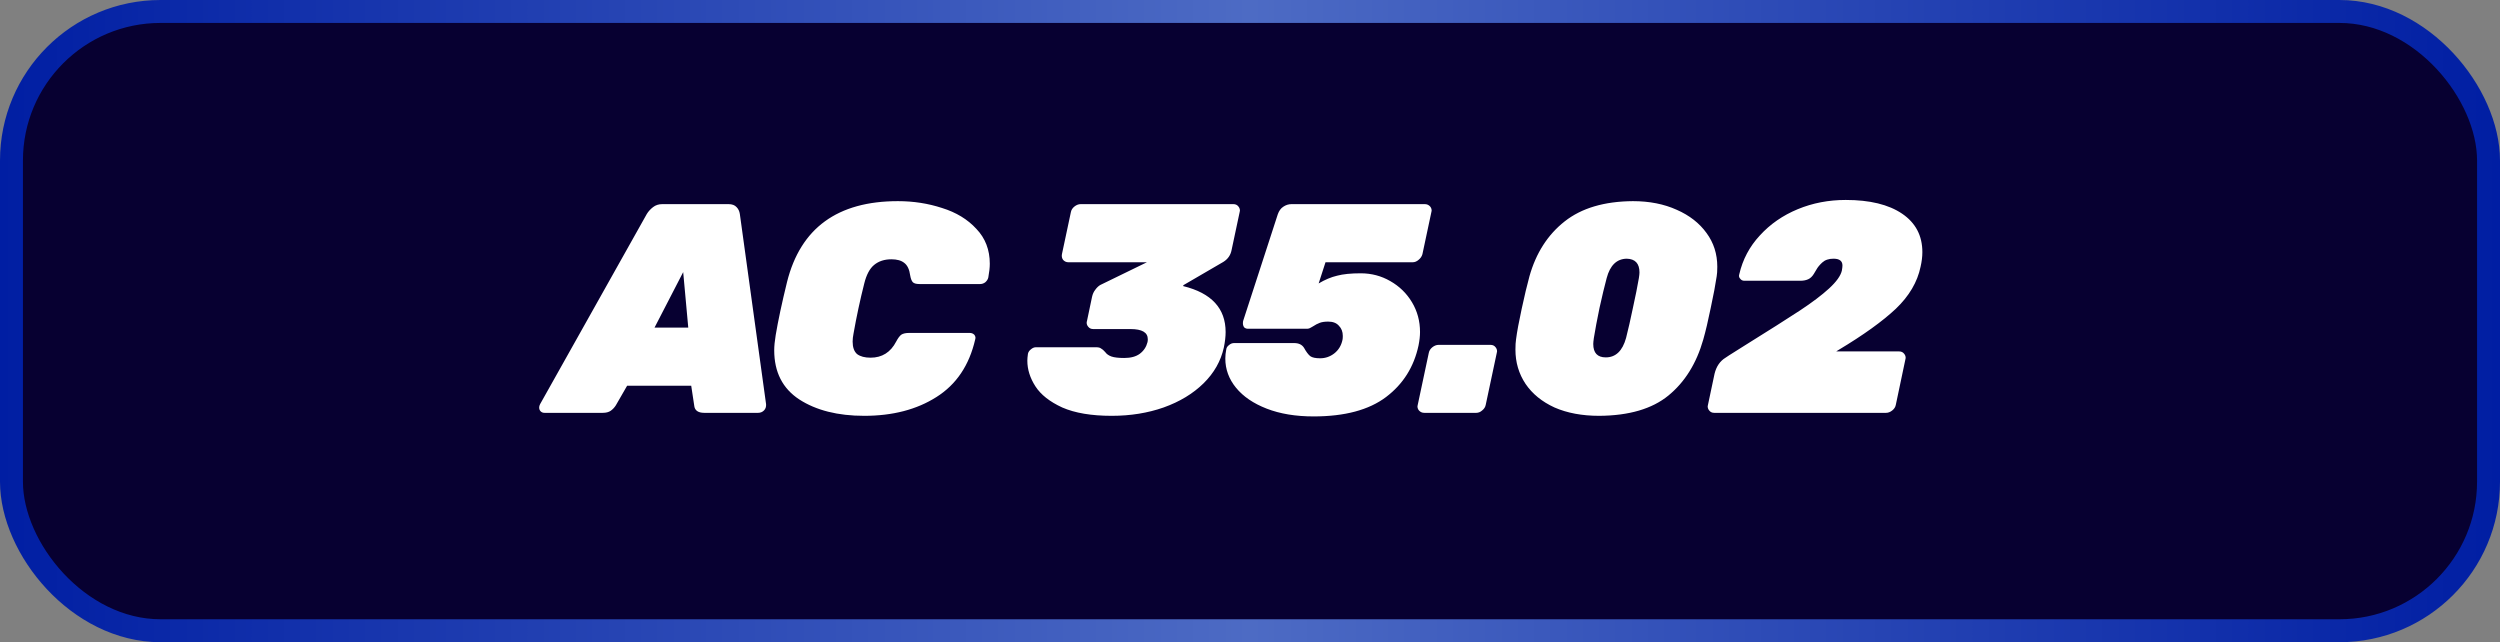
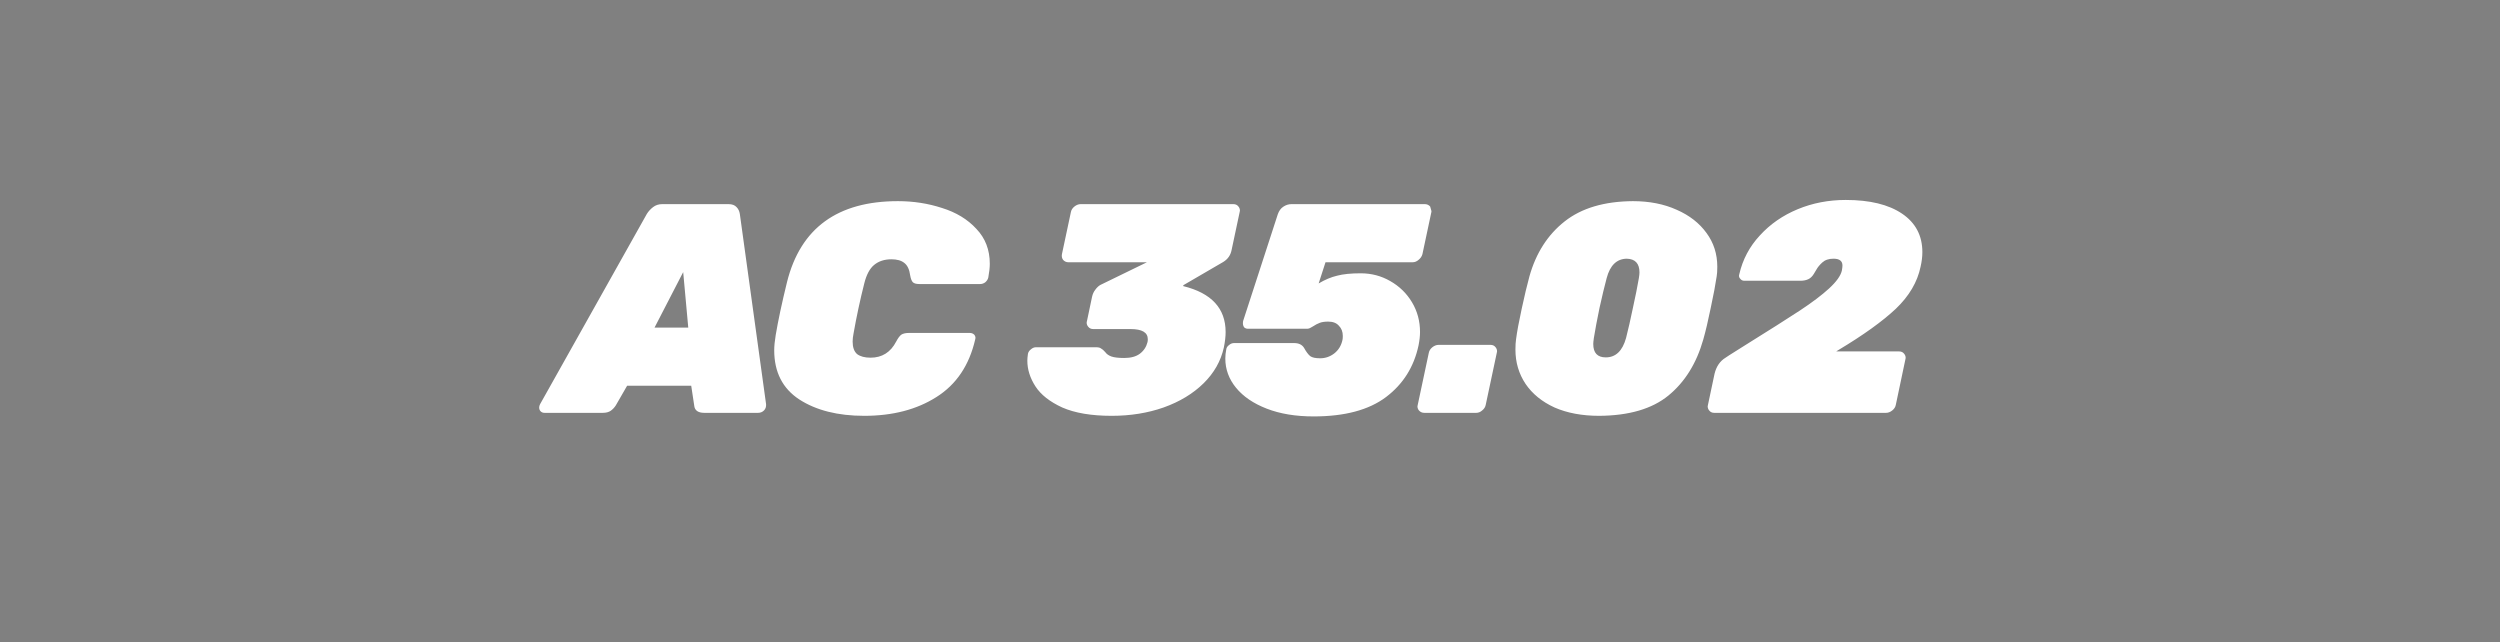
<svg xmlns="http://www.w3.org/2000/svg" width="109" height="28" viewBox="0 0 109 28" fill="none">
  <rect x="0" y="0" width="109" height="28" fill="#808080" stroke="none" />
-   <rect x="0.5" y="0.5" width="108" height="27" rx="6.5" fill="#070031" stroke="url(#paint0_linear_379_458)" />
-   <path d="M23.741 18C23.672 18 23.616 17.978 23.573 17.935C23.529 17.892 23.508 17.835 23.508 17.766C23.508 17.723 23.52 17.675 23.547 17.623L28.201 9.329C28.27 9.216 28.361 9.117 28.474 9.03C28.586 8.943 28.721 8.9 28.877 8.9H31.762C31.919 8.9 32.035 8.943 32.114 9.03C32.191 9.108 32.239 9.208 32.257 9.329L33.401 17.623C33.409 17.736 33.379 17.827 33.309 17.896C33.24 17.965 33.154 18 33.05 18H30.709C30.432 18 30.285 17.892 30.267 17.675L30.137 16.817H27.343L26.849 17.675C26.788 17.77 26.714 17.848 26.628 17.909C26.541 17.97 26.424 18 26.276 18H23.741ZM30.008 14.282L29.787 11.864L28.538 14.282H30.008ZM37.682 18.13C36.529 18.13 35.585 17.892 34.848 17.415C34.12 16.938 33.756 16.223 33.756 15.27C33.756 15.088 33.778 14.867 33.821 14.607C33.925 13.983 34.09 13.212 34.315 12.293C34.904 9.944 36.516 8.77 39.151 8.77C39.827 8.77 40.468 8.87 41.075 9.069C41.69 9.26 42.189 9.563 42.57 9.979C42.96 10.386 43.155 10.893 43.155 11.5C43.155 11.665 43.133 11.864 43.09 12.098C43.073 12.176 43.029 12.245 42.96 12.306C42.891 12.358 42.817 12.384 42.739 12.384H40.087C39.948 12.384 39.853 12.358 39.801 12.306C39.749 12.254 39.71 12.154 39.684 12.007C39.649 11.747 39.563 11.565 39.424 11.461C39.294 11.357 39.108 11.305 38.865 11.305C38.562 11.305 38.31 11.387 38.111 11.552C37.92 11.708 37.777 11.977 37.682 12.358C37.5 13.077 37.344 13.805 37.214 14.542C37.188 14.672 37.175 14.789 37.175 14.893C37.175 15.144 37.24 15.326 37.37 15.439C37.509 15.543 37.704 15.595 37.955 15.595C38.458 15.595 38.83 15.361 39.073 14.893C39.151 14.746 39.225 14.646 39.294 14.594C39.372 14.542 39.485 14.516 39.632 14.516H42.284C42.362 14.516 42.427 14.542 42.479 14.594C42.514 14.637 42.531 14.685 42.531 14.737C42.531 14.754 42.527 14.776 42.518 14.802C42.258 15.929 41.695 16.765 40.828 17.311C39.97 17.857 38.921 18.13 37.682 18.13ZM48.471 18.13C47.587 18.13 46.868 18.009 46.313 17.766C45.767 17.515 45.377 17.207 45.143 16.843C44.909 16.479 44.792 16.106 44.792 15.725C44.792 15.647 44.801 15.547 44.818 15.426C44.835 15.348 44.879 15.283 44.948 15.231C45.017 15.17 45.091 15.14 45.169 15.14H47.782C47.886 15.14 47.96 15.157 48.003 15.192C48.055 15.218 48.116 15.27 48.185 15.348C48.246 15.435 48.337 15.5 48.458 15.543C48.579 15.586 48.766 15.608 49.017 15.608C49.303 15.608 49.528 15.547 49.693 15.426C49.866 15.296 49.979 15.127 50.031 14.919C50.04 14.884 50.044 14.841 50.044 14.789C50.044 14.494 49.793 14.347 49.29 14.347H47.665C47.57 14.347 47.496 14.312 47.444 14.243C47.401 14.191 47.379 14.135 47.379 14.074C47.379 14.048 47.383 14.022 47.392 13.996L47.613 12.943C47.639 12.822 47.687 12.718 47.756 12.631C47.825 12.536 47.899 12.466 47.977 12.423L50.005 11.435H46.586C46.491 11.435 46.413 11.4 46.352 11.331C46.3 11.262 46.283 11.179 46.3 11.084L46.69 9.251C46.707 9.156 46.759 9.073 46.846 9.004C46.933 8.935 47.024 8.9 47.119 8.9H53.775C53.87 8.9 53.944 8.935 53.996 9.004C54.039 9.056 54.061 9.117 54.061 9.186C54.061 9.203 54.057 9.225 54.048 9.251L53.697 10.902C53.654 11.127 53.532 11.301 53.333 11.422L51.591 12.436V12.475C52.822 12.778 53.437 13.446 53.437 14.477C53.437 14.676 53.411 14.902 53.359 15.153C53.229 15.742 52.934 16.262 52.475 16.713C52.016 17.164 51.435 17.515 50.733 17.766C50.04 18.009 49.286 18.13 48.471 18.13ZM57.272 18.156C56.492 18.156 55.812 18.043 55.231 17.818C54.65 17.593 54.204 17.289 53.892 16.908C53.58 16.527 53.424 16.102 53.424 15.634C53.424 15.504 53.437 15.374 53.463 15.244C53.471 15.166 53.511 15.101 53.58 15.049C53.649 14.988 53.723 14.958 53.801 14.958H56.427C56.626 14.958 56.769 15.027 56.856 15.166C56.951 15.339 57.042 15.461 57.129 15.53C57.215 15.591 57.358 15.621 57.558 15.621C57.783 15.621 57.987 15.552 58.169 15.413C58.359 15.266 58.481 15.066 58.533 14.815C58.541 14.78 58.546 14.724 58.546 14.646C58.546 14.464 58.489 14.317 58.377 14.204C58.273 14.083 58.117 14.022 57.909 14.022C57.761 14.022 57.64 14.039 57.545 14.074C57.45 14.109 57.35 14.161 57.246 14.23C57.228 14.239 57.198 14.256 57.155 14.282C57.103 14.317 57.051 14.334 56.999 14.334H54.412C54.343 14.334 54.286 14.312 54.243 14.269C54.208 14.217 54.191 14.161 54.191 14.1C54.191 14.048 54.195 14.009 54.204 13.983L55.712 9.342C55.764 9.195 55.842 9.086 55.946 9.017C56.059 8.939 56.18 8.9 56.31 8.9H62.121C62.216 8.9 62.294 8.935 62.355 9.004C62.398 9.056 62.42 9.117 62.42 9.186C62.42 9.203 62.416 9.225 62.407 9.251L62.017 11.084C61.991 11.179 61.934 11.262 61.848 11.331C61.77 11.4 61.683 11.435 61.588 11.435H57.792L57.493 12.358C57.77 12.193 58.039 12.081 58.299 12.02C58.559 11.951 58.901 11.916 59.326 11.916C59.794 11.916 60.223 12.029 60.613 12.254C61.011 12.479 61.328 12.787 61.562 13.177C61.796 13.567 61.913 14 61.913 14.477C61.913 14.65 61.891 14.845 61.848 15.062C61.648 15.998 61.176 16.748 60.431 17.311C59.685 17.874 58.633 18.156 57.272 18.156ZM62.1 18C62.005 18 61.927 17.965 61.866 17.896C61.823 17.844 61.801 17.783 61.801 17.714C61.801 17.697 61.806 17.675 61.814 17.649L62.295 15.387C62.313 15.292 62.365 15.209 62.451 15.14C62.538 15.071 62.629 15.036 62.724 15.036H64.986C65.082 15.036 65.155 15.071 65.207 15.14C65.251 15.192 65.272 15.253 65.272 15.322C65.272 15.339 65.268 15.361 65.259 15.387L64.778 17.649C64.761 17.744 64.709 17.827 64.622 17.896C64.544 17.965 64.458 18 64.362 18H62.1ZM69.726 18.13C68.981 18.13 68.331 18.009 67.776 17.766C67.23 17.515 66.809 17.172 66.515 16.739C66.22 16.297 66.073 15.799 66.073 15.244C66.073 15.053 66.082 14.906 66.099 14.802C66.142 14.464 66.225 14.018 66.346 13.463C66.467 12.9 66.58 12.427 66.684 12.046C66.97 11.032 67.481 10.235 68.218 9.654C68.954 9.073 69.947 8.779 71.195 8.77C71.914 8.77 72.551 8.896 73.106 9.147C73.66 9.39 74.094 9.728 74.406 10.161C74.718 10.586 74.874 11.075 74.874 11.63C74.874 11.812 74.865 11.951 74.848 12.046C74.796 12.401 74.709 12.861 74.588 13.424C74.475 13.979 74.367 14.438 74.263 14.802C73.968 15.842 73.461 16.657 72.742 17.246C72.031 17.827 71.026 18.121 69.726 18.13ZM70.012 15.582C70.445 15.582 70.74 15.3 70.896 14.737C70.991 14.364 71.091 13.927 71.195 13.424C71.308 12.913 71.394 12.479 71.455 12.124C71.472 12.02 71.481 11.938 71.481 11.877C71.481 11.487 71.294 11.288 70.922 11.279C70.489 11.288 70.198 11.569 70.051 12.124C69.956 12.479 69.852 12.913 69.739 13.424C69.635 13.927 69.552 14.364 69.492 14.737C69.475 14.858 69.466 14.945 69.466 14.997C69.466 15.387 69.648 15.582 70.012 15.582ZM74.741 18C74.646 18 74.572 17.965 74.52 17.896C74.477 17.844 74.455 17.783 74.455 17.714C74.455 17.697 74.46 17.675 74.468 17.649L74.754 16.297C74.832 15.976 74.993 15.742 75.235 15.595L75.391 15.491L75.989 15.114C77.116 14.412 77.944 13.888 78.472 13.541C79.01 13.186 79.434 12.865 79.746 12.579C80.067 12.284 80.253 12.024 80.305 11.799C80.323 11.695 80.331 11.621 80.331 11.578C80.331 11.379 80.201 11.279 79.941 11.279C79.733 11.279 79.569 11.335 79.447 11.448C79.335 11.552 79.252 11.652 79.2 11.747C79.139 11.851 79.1 11.916 79.083 11.942C79.014 12.055 78.931 12.133 78.836 12.176C78.741 12.219 78.628 12.241 78.498 12.241H76.054C75.976 12.241 75.915 12.211 75.872 12.15C75.838 12.115 75.82 12.072 75.82 12.02C75.82 12.003 75.825 11.981 75.833 11.955C75.981 11.314 76.279 10.75 76.73 10.265C77.181 9.771 77.731 9.39 78.381 9.121C79.031 8.852 79.729 8.718 80.474 8.718C81.523 8.718 82.342 8.917 82.931 9.316C83.52 9.715 83.815 10.274 83.815 10.993C83.815 11.192 83.789 11.405 83.737 11.63C83.599 12.297 83.239 12.908 82.658 13.463C82.078 14.009 81.246 14.607 80.162 15.257L80.058 15.322H82.801C82.897 15.322 82.97 15.357 83.022 15.426C83.066 15.478 83.087 15.539 83.087 15.608C83.087 15.625 83.083 15.647 83.074 15.673L82.658 17.649C82.641 17.744 82.589 17.827 82.502 17.896C82.415 17.965 82.325 18 82.229 18H74.741Z" fill="white" />
+   <path d="M23.741 18C23.672 18 23.616 17.978 23.573 17.935C23.529 17.892 23.508 17.835 23.508 17.766C23.508 17.723 23.52 17.675 23.547 17.623L28.201 9.329C28.27 9.216 28.361 9.117 28.474 9.03C28.586 8.943 28.721 8.9 28.877 8.9H31.762C31.919 8.9 32.035 8.943 32.114 9.03C32.191 9.108 32.239 9.208 32.257 9.329L33.401 17.623C33.409 17.736 33.379 17.827 33.309 17.896C33.24 17.965 33.154 18 33.05 18H30.709C30.432 18 30.285 17.892 30.267 17.675L30.137 16.817H27.343L26.849 17.675C26.788 17.77 26.714 17.848 26.628 17.909C26.541 17.97 26.424 18 26.276 18H23.741ZM30.008 14.282L29.787 11.864L28.538 14.282H30.008ZM37.682 18.13C36.529 18.13 35.585 17.892 34.848 17.415C34.12 16.938 33.756 16.223 33.756 15.27C33.756 15.088 33.778 14.867 33.821 14.607C33.925 13.983 34.09 13.212 34.315 12.293C34.904 9.944 36.516 8.77 39.151 8.77C39.827 8.77 40.468 8.87 41.075 9.069C41.69 9.26 42.189 9.563 42.57 9.979C42.96 10.386 43.155 10.893 43.155 11.5C43.155 11.665 43.133 11.864 43.09 12.098C43.073 12.176 43.029 12.245 42.96 12.306C42.891 12.358 42.817 12.384 42.739 12.384H40.087C39.948 12.384 39.853 12.358 39.801 12.306C39.749 12.254 39.71 12.154 39.684 12.007C39.649 11.747 39.563 11.565 39.424 11.461C39.294 11.357 39.108 11.305 38.865 11.305C38.562 11.305 38.31 11.387 38.111 11.552C37.92 11.708 37.777 11.977 37.682 12.358C37.5 13.077 37.344 13.805 37.214 14.542C37.188 14.672 37.175 14.789 37.175 14.893C37.175 15.144 37.24 15.326 37.37 15.439C37.509 15.543 37.704 15.595 37.955 15.595C38.458 15.595 38.83 15.361 39.073 14.893C39.151 14.746 39.225 14.646 39.294 14.594C39.372 14.542 39.485 14.516 39.632 14.516H42.284C42.362 14.516 42.427 14.542 42.479 14.594C42.514 14.637 42.531 14.685 42.531 14.737C42.531 14.754 42.527 14.776 42.518 14.802C42.258 15.929 41.695 16.765 40.828 17.311C39.97 17.857 38.921 18.13 37.682 18.13ZM48.471 18.13C47.587 18.13 46.868 18.009 46.313 17.766C45.767 17.515 45.377 17.207 45.143 16.843C44.909 16.479 44.792 16.106 44.792 15.725C44.792 15.647 44.801 15.547 44.818 15.426C44.835 15.348 44.879 15.283 44.948 15.231C45.017 15.17 45.091 15.14 45.169 15.14H47.782C47.886 15.14 47.96 15.157 48.003 15.192C48.055 15.218 48.116 15.27 48.185 15.348C48.246 15.435 48.337 15.5 48.458 15.543C48.579 15.586 48.766 15.608 49.017 15.608C49.303 15.608 49.528 15.547 49.693 15.426C49.866 15.296 49.979 15.127 50.031 14.919C50.04 14.884 50.044 14.841 50.044 14.789C50.044 14.494 49.793 14.347 49.29 14.347H47.665C47.57 14.347 47.496 14.312 47.444 14.243C47.401 14.191 47.379 14.135 47.379 14.074C47.379 14.048 47.383 14.022 47.392 13.996L47.613 12.943C47.639 12.822 47.687 12.718 47.756 12.631C47.825 12.536 47.899 12.466 47.977 12.423L50.005 11.435H46.586C46.491 11.435 46.413 11.4 46.352 11.331C46.3 11.262 46.283 11.179 46.3 11.084L46.69 9.251C46.707 9.156 46.759 9.073 46.846 9.004C46.933 8.935 47.024 8.9 47.119 8.9H53.775C53.87 8.9 53.944 8.935 53.996 9.004C54.039 9.056 54.061 9.117 54.061 9.186C54.061 9.203 54.057 9.225 54.048 9.251L53.697 10.902C53.654 11.127 53.532 11.301 53.333 11.422L51.591 12.436V12.475C52.822 12.778 53.437 13.446 53.437 14.477C53.437 14.676 53.411 14.902 53.359 15.153C53.229 15.742 52.934 16.262 52.475 16.713C52.016 17.164 51.435 17.515 50.733 17.766C50.04 18.009 49.286 18.13 48.471 18.13ZM57.272 18.156C56.492 18.156 55.812 18.043 55.231 17.818C54.65 17.593 54.204 17.289 53.892 16.908C53.58 16.527 53.424 16.102 53.424 15.634C53.424 15.504 53.437 15.374 53.463 15.244C53.471 15.166 53.511 15.101 53.58 15.049C53.649 14.988 53.723 14.958 53.801 14.958H56.427C56.626 14.958 56.769 15.027 56.856 15.166C56.951 15.339 57.042 15.461 57.129 15.53C57.215 15.591 57.358 15.621 57.558 15.621C57.783 15.621 57.987 15.552 58.169 15.413C58.359 15.266 58.481 15.066 58.533 14.815C58.541 14.78 58.546 14.724 58.546 14.646C58.546 14.464 58.489 14.317 58.377 14.204C58.273 14.083 58.117 14.022 57.909 14.022C57.761 14.022 57.64 14.039 57.545 14.074C57.45 14.109 57.35 14.161 57.246 14.23C57.228 14.239 57.198 14.256 57.155 14.282C57.103 14.317 57.051 14.334 56.999 14.334H54.412C54.343 14.334 54.286 14.312 54.243 14.269C54.208 14.217 54.191 14.161 54.191 14.1C54.191 14.048 54.195 14.009 54.204 13.983L55.712 9.342C55.764 9.195 55.842 9.086 55.946 9.017C56.059 8.939 56.18 8.9 56.31 8.9H62.121C62.216 8.9 62.294 8.935 62.355 9.004C62.42 9.203 62.416 9.225 62.407 9.251L62.017 11.084C61.991 11.179 61.934 11.262 61.848 11.331C61.77 11.4 61.683 11.435 61.588 11.435H57.792L57.493 12.358C57.77 12.193 58.039 12.081 58.299 12.02C58.559 11.951 58.901 11.916 59.326 11.916C59.794 11.916 60.223 12.029 60.613 12.254C61.011 12.479 61.328 12.787 61.562 13.177C61.796 13.567 61.913 14 61.913 14.477C61.913 14.65 61.891 14.845 61.848 15.062C61.648 15.998 61.176 16.748 60.431 17.311C59.685 17.874 58.633 18.156 57.272 18.156ZM62.1 18C62.005 18 61.927 17.965 61.866 17.896C61.823 17.844 61.801 17.783 61.801 17.714C61.801 17.697 61.806 17.675 61.814 17.649L62.295 15.387C62.313 15.292 62.365 15.209 62.451 15.14C62.538 15.071 62.629 15.036 62.724 15.036H64.986C65.082 15.036 65.155 15.071 65.207 15.14C65.251 15.192 65.272 15.253 65.272 15.322C65.272 15.339 65.268 15.361 65.259 15.387L64.778 17.649C64.761 17.744 64.709 17.827 64.622 17.896C64.544 17.965 64.458 18 64.362 18H62.1ZM69.726 18.13C68.981 18.13 68.331 18.009 67.776 17.766C67.23 17.515 66.809 17.172 66.515 16.739C66.22 16.297 66.073 15.799 66.073 15.244C66.073 15.053 66.082 14.906 66.099 14.802C66.142 14.464 66.225 14.018 66.346 13.463C66.467 12.9 66.58 12.427 66.684 12.046C66.97 11.032 67.481 10.235 68.218 9.654C68.954 9.073 69.947 8.779 71.195 8.77C71.914 8.77 72.551 8.896 73.106 9.147C73.66 9.39 74.094 9.728 74.406 10.161C74.718 10.586 74.874 11.075 74.874 11.63C74.874 11.812 74.865 11.951 74.848 12.046C74.796 12.401 74.709 12.861 74.588 13.424C74.475 13.979 74.367 14.438 74.263 14.802C73.968 15.842 73.461 16.657 72.742 17.246C72.031 17.827 71.026 18.121 69.726 18.13ZM70.012 15.582C70.445 15.582 70.74 15.3 70.896 14.737C70.991 14.364 71.091 13.927 71.195 13.424C71.308 12.913 71.394 12.479 71.455 12.124C71.472 12.02 71.481 11.938 71.481 11.877C71.481 11.487 71.294 11.288 70.922 11.279C70.489 11.288 70.198 11.569 70.051 12.124C69.956 12.479 69.852 12.913 69.739 13.424C69.635 13.927 69.552 14.364 69.492 14.737C69.475 14.858 69.466 14.945 69.466 14.997C69.466 15.387 69.648 15.582 70.012 15.582ZM74.741 18C74.646 18 74.572 17.965 74.52 17.896C74.477 17.844 74.455 17.783 74.455 17.714C74.455 17.697 74.46 17.675 74.468 17.649L74.754 16.297C74.832 15.976 74.993 15.742 75.235 15.595L75.391 15.491L75.989 15.114C77.116 14.412 77.944 13.888 78.472 13.541C79.01 13.186 79.434 12.865 79.746 12.579C80.067 12.284 80.253 12.024 80.305 11.799C80.323 11.695 80.331 11.621 80.331 11.578C80.331 11.379 80.201 11.279 79.941 11.279C79.733 11.279 79.569 11.335 79.447 11.448C79.335 11.552 79.252 11.652 79.2 11.747C79.139 11.851 79.1 11.916 79.083 11.942C79.014 12.055 78.931 12.133 78.836 12.176C78.741 12.219 78.628 12.241 78.498 12.241H76.054C75.976 12.241 75.915 12.211 75.872 12.15C75.838 12.115 75.82 12.072 75.82 12.02C75.82 12.003 75.825 11.981 75.833 11.955C75.981 11.314 76.279 10.75 76.73 10.265C77.181 9.771 77.731 9.39 78.381 9.121C79.031 8.852 79.729 8.718 80.474 8.718C81.523 8.718 82.342 8.917 82.931 9.316C83.52 9.715 83.815 10.274 83.815 10.993C83.815 11.192 83.789 11.405 83.737 11.63C83.599 12.297 83.239 12.908 82.658 13.463C82.078 14.009 81.246 14.607 80.162 15.257L80.058 15.322H82.801C82.897 15.322 82.97 15.357 83.022 15.426C83.066 15.478 83.087 15.539 83.087 15.608C83.087 15.625 83.083 15.647 83.074 15.673L82.658 17.649C82.641 17.744 82.589 17.827 82.502 17.896C82.415 17.965 82.325 18 82.229 18H74.741Z" fill="white" />
  <defs>
    <linearGradient id="paint0_linear_379_458" x1="109" y1="14" x2="0" y2="14" gradientUnits="userSpaceOnUse">
      <stop stop-color="#001EA3" />
      <stop offset="0.5" stop-color="#4D6BC4" />
      <stop offset="1" stop-color="#001EA3" />
    </linearGradient>
  </defs>
</svg>